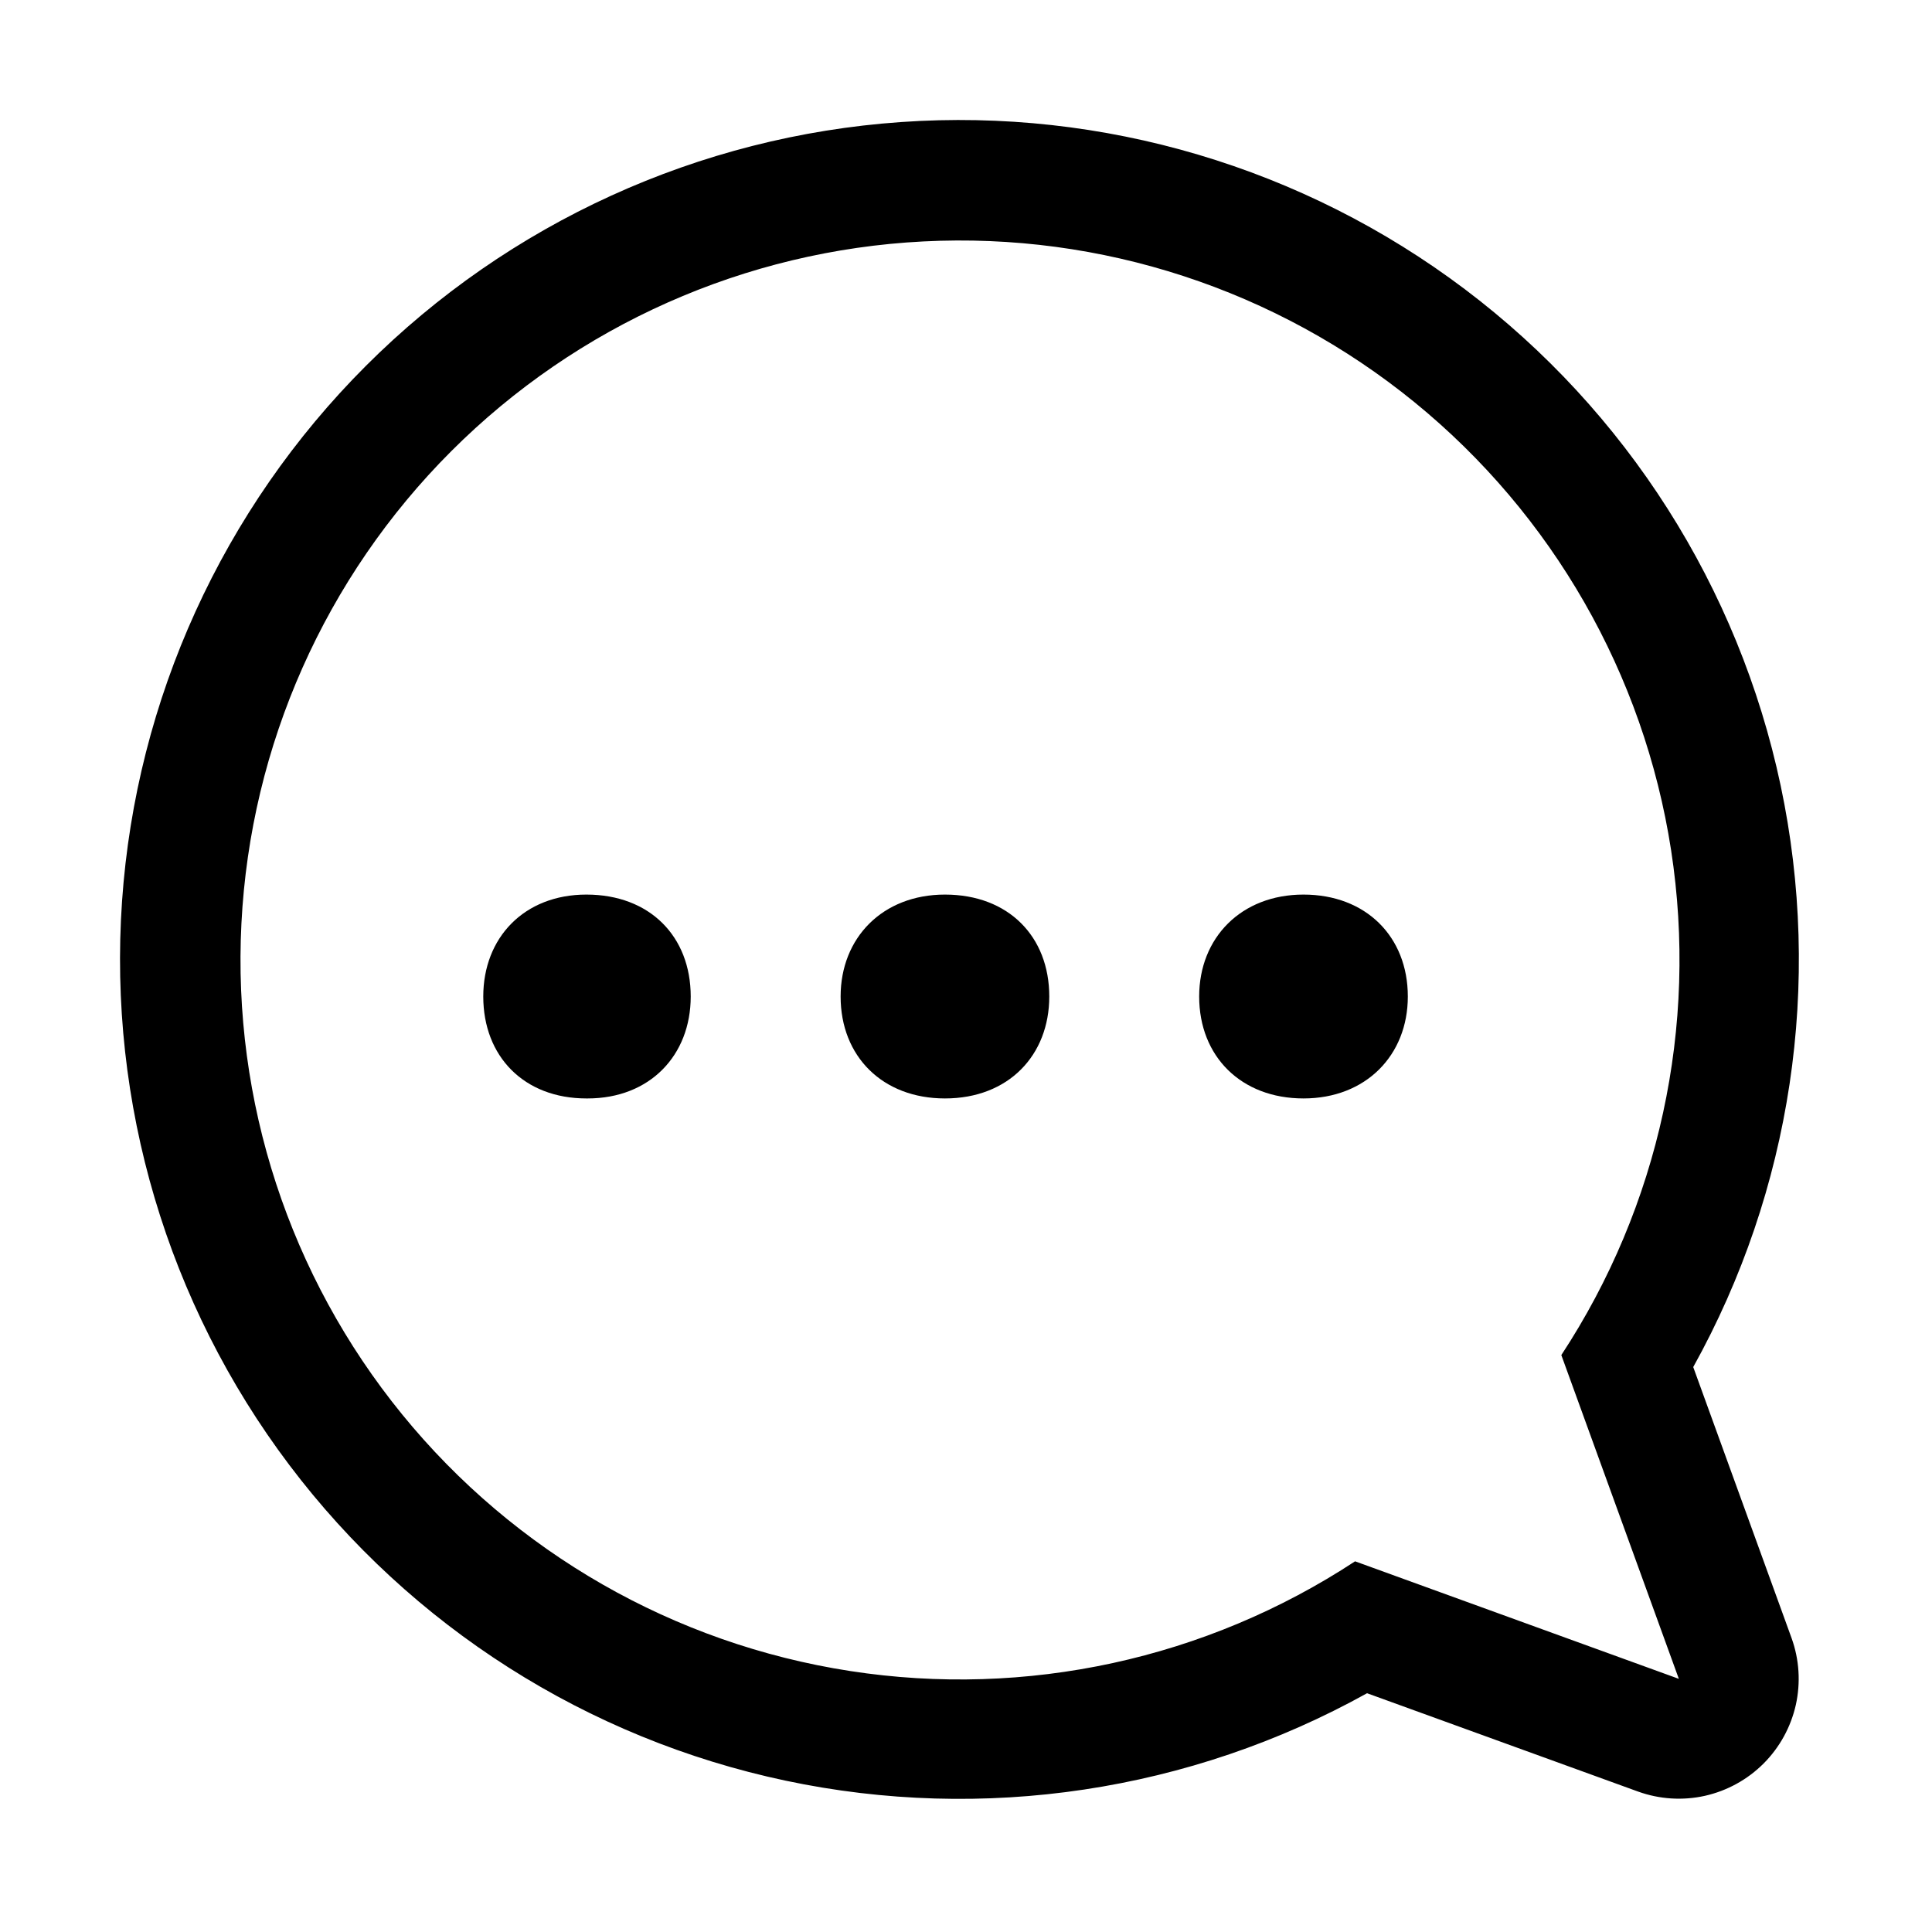
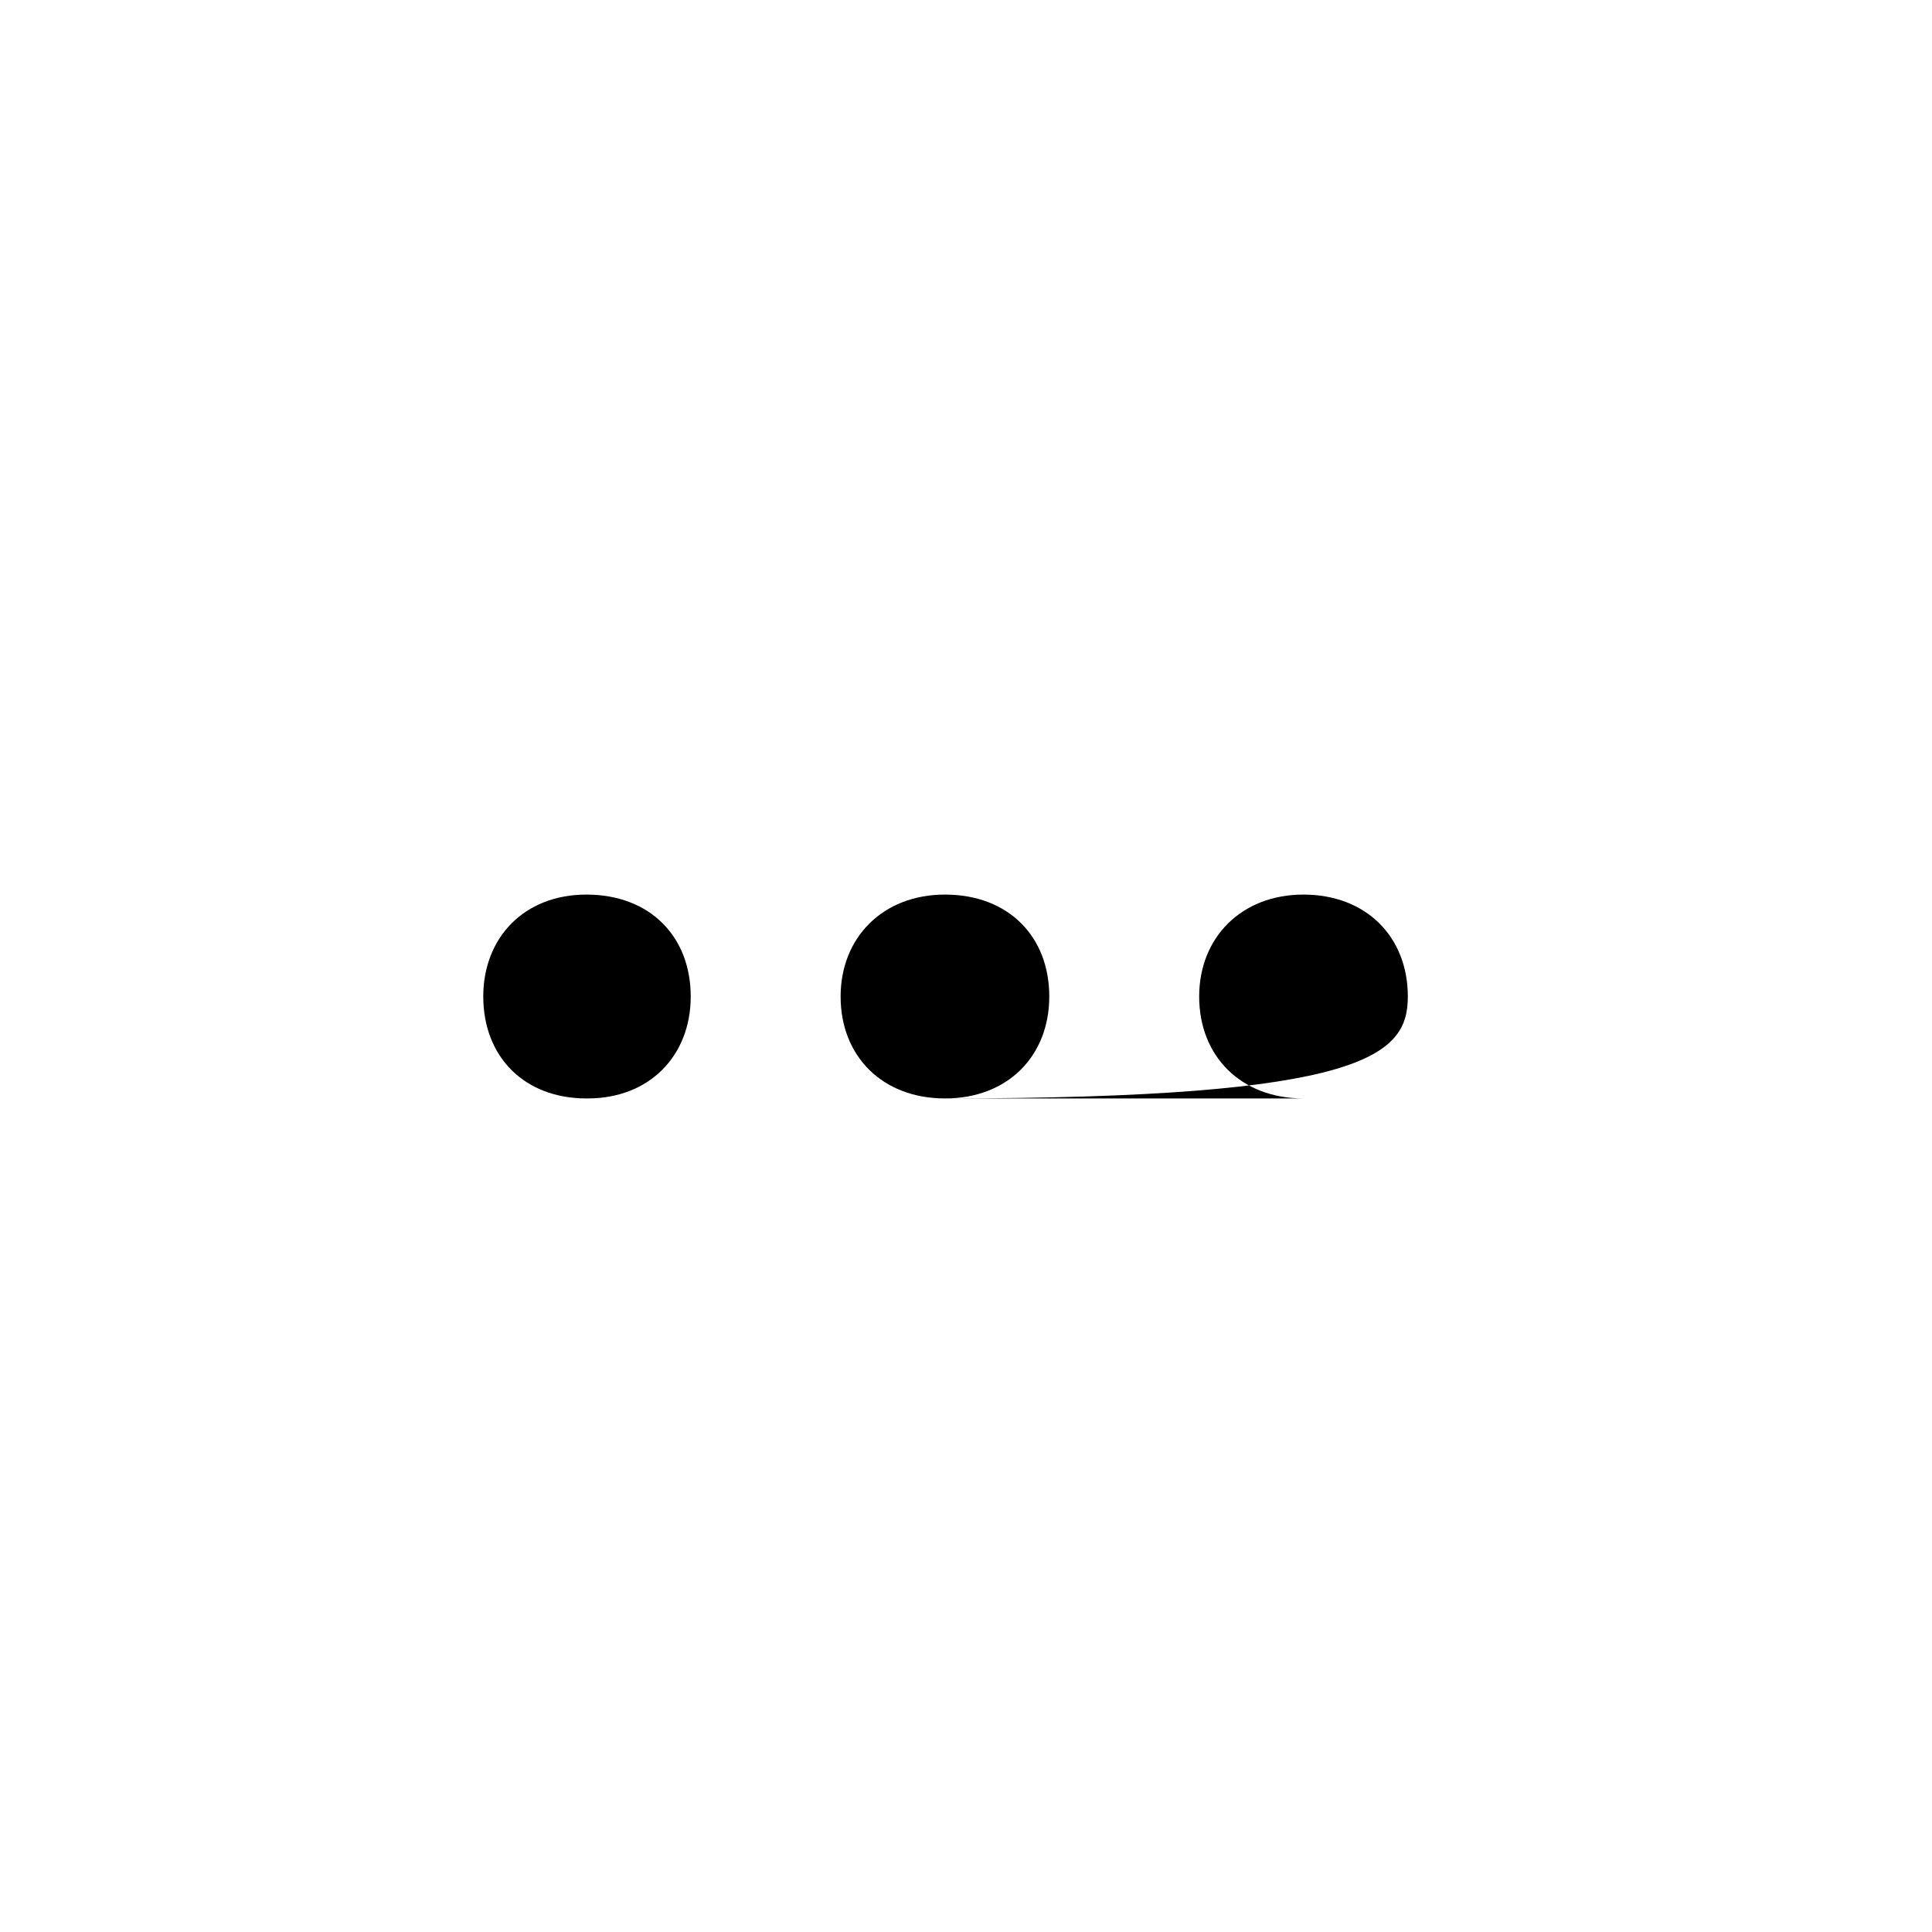
<svg xmlns="http://www.w3.org/2000/svg" width="29" height="29" viewBox="0 0 29 29" fill="none">
-   <path d="M20.34 23.436C18.105 24.904 15.405 25.491 12.763 25.083C10.12 24.676 7.723 23.302 6.035 21.229C4.346 19.155 3.487 16.529 3.624 13.859C3.76 11.188 4.882 8.664 6.773 6.773C8.664 4.882 11.188 3.76 13.859 3.624C16.529 3.487 19.155 4.346 21.229 6.035C23.302 7.723 24.676 10.12 25.084 12.763C25.491 15.405 24.904 18.105 23.436 20.34L25.2 25.2L20.34 23.436ZM25.416 20.52C26.892 17.863 27.358 14.763 26.728 11.79C26.098 8.817 24.415 6.172 21.989 4.342C19.563 2.512 16.557 1.62 13.525 1.832C10.494 2.043 7.641 3.343 5.492 5.492C3.343 7.641 2.043 10.494 1.832 13.525C1.621 16.557 2.512 19.563 4.342 21.989C6.172 24.415 8.817 26.098 11.79 26.728C14.763 27.358 17.863 26.892 20.52 25.416L24.588 26.892C24.91 27.008 25.257 27.03 25.591 26.956C25.924 26.881 26.23 26.713 26.472 26.471C26.713 26.23 26.881 25.924 26.956 25.591C27.03 25.257 27.008 24.909 26.892 24.588L25.416 20.52Z" fill="black" />
-   <path d="M8.82 16.488C9.756 16.488 10.368 15.84 10.368 14.958C10.368 14.058 9.756 13.428 8.802 13.428C7.866 13.428 7.254 14.076 7.254 14.958C7.254 15.858 7.866 16.488 8.802 16.488H8.82ZM14.184 16.488C15.138 16.488 15.75 15.84 15.75 14.958C15.75 14.058 15.138 13.428 14.184 13.428C13.248 13.428 12.618 14.076 12.618 14.958C12.618 15.858 13.248 16.488 14.184 16.488ZM19.566 16.488C20.502 16.488 21.132 15.84 21.132 14.958C21.132 14.058 20.502 13.428 19.566 13.428C18.63 13.428 18 14.076 18 14.958C18 15.858 18.63 16.488 19.566 16.488Z" fill="black" />
+   <path d="M8.82 16.488C9.756 16.488 10.368 15.84 10.368 14.958C10.368 14.058 9.756 13.428 8.802 13.428C7.866 13.428 7.254 14.076 7.254 14.958C7.254 15.858 7.866 16.488 8.802 16.488H8.82ZM14.184 16.488C15.138 16.488 15.75 15.84 15.75 14.958C15.75 14.058 15.138 13.428 14.184 13.428C13.248 13.428 12.618 14.076 12.618 14.958C12.618 15.858 13.248 16.488 14.184 16.488ZC20.502 16.488 21.132 15.84 21.132 14.958C21.132 14.058 20.502 13.428 19.566 13.428C18.63 13.428 18 14.076 18 14.958C18 15.858 18.63 16.488 19.566 16.488Z" fill="black" />
</svg>